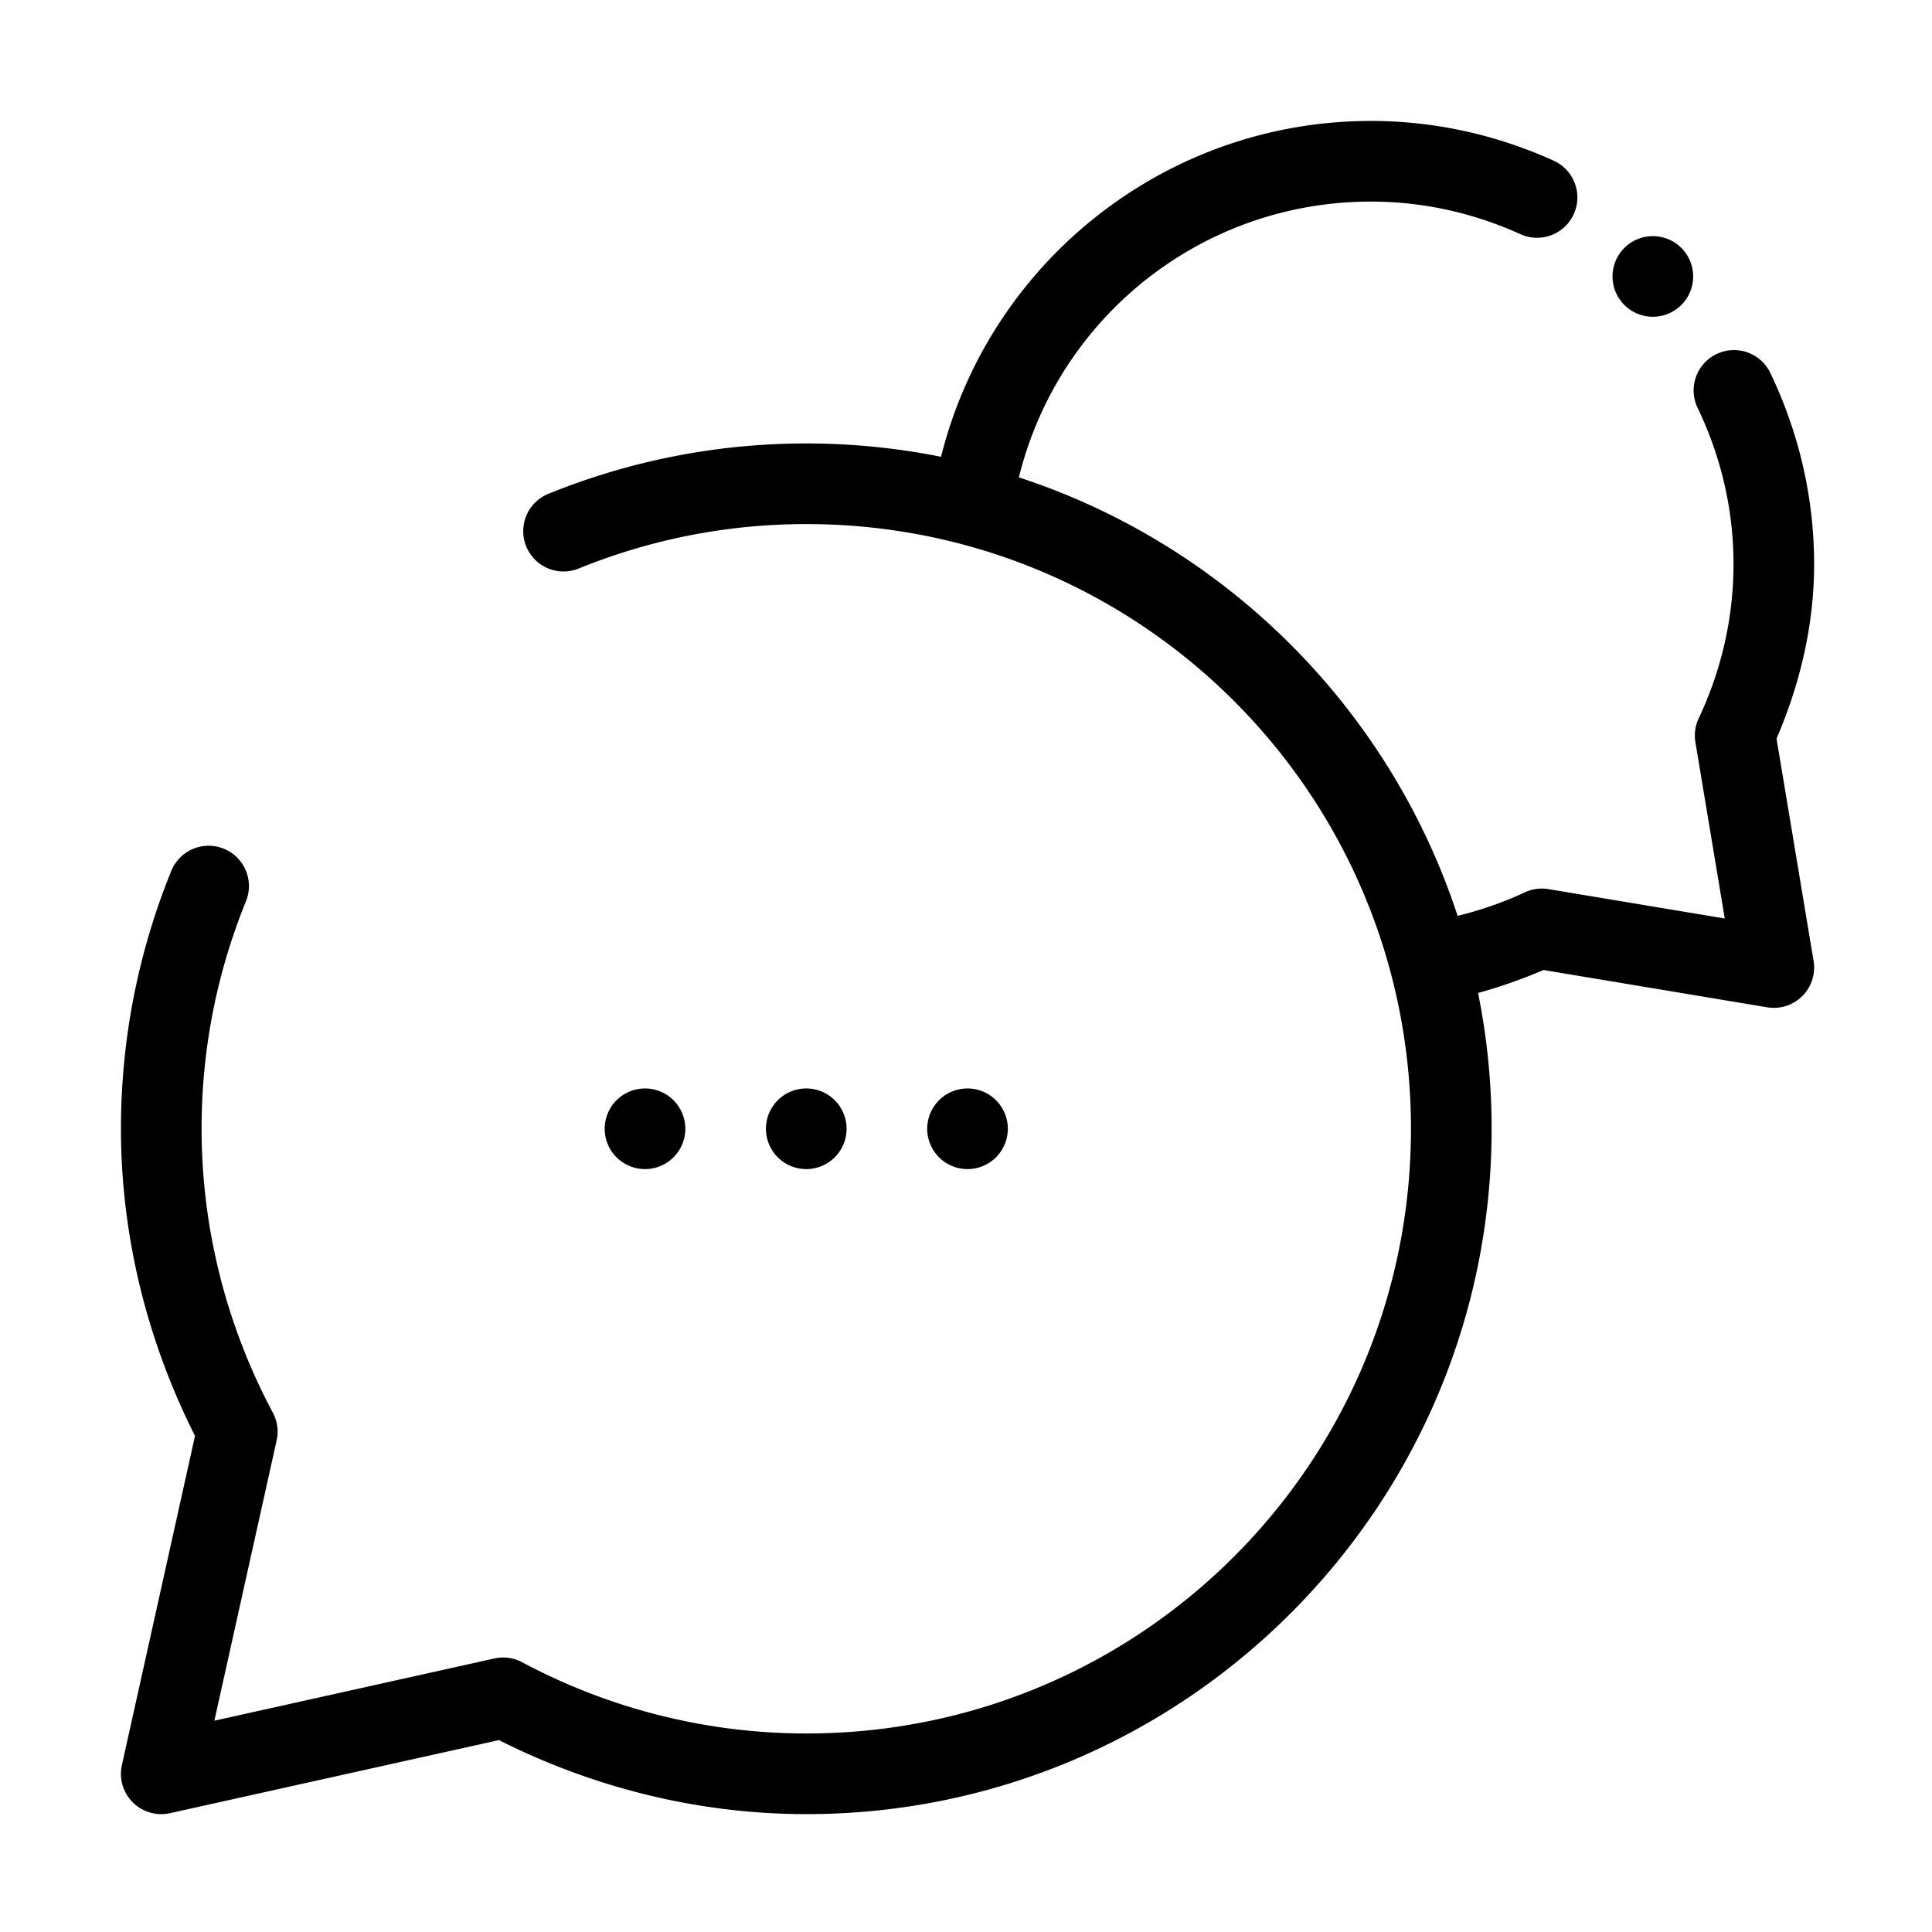
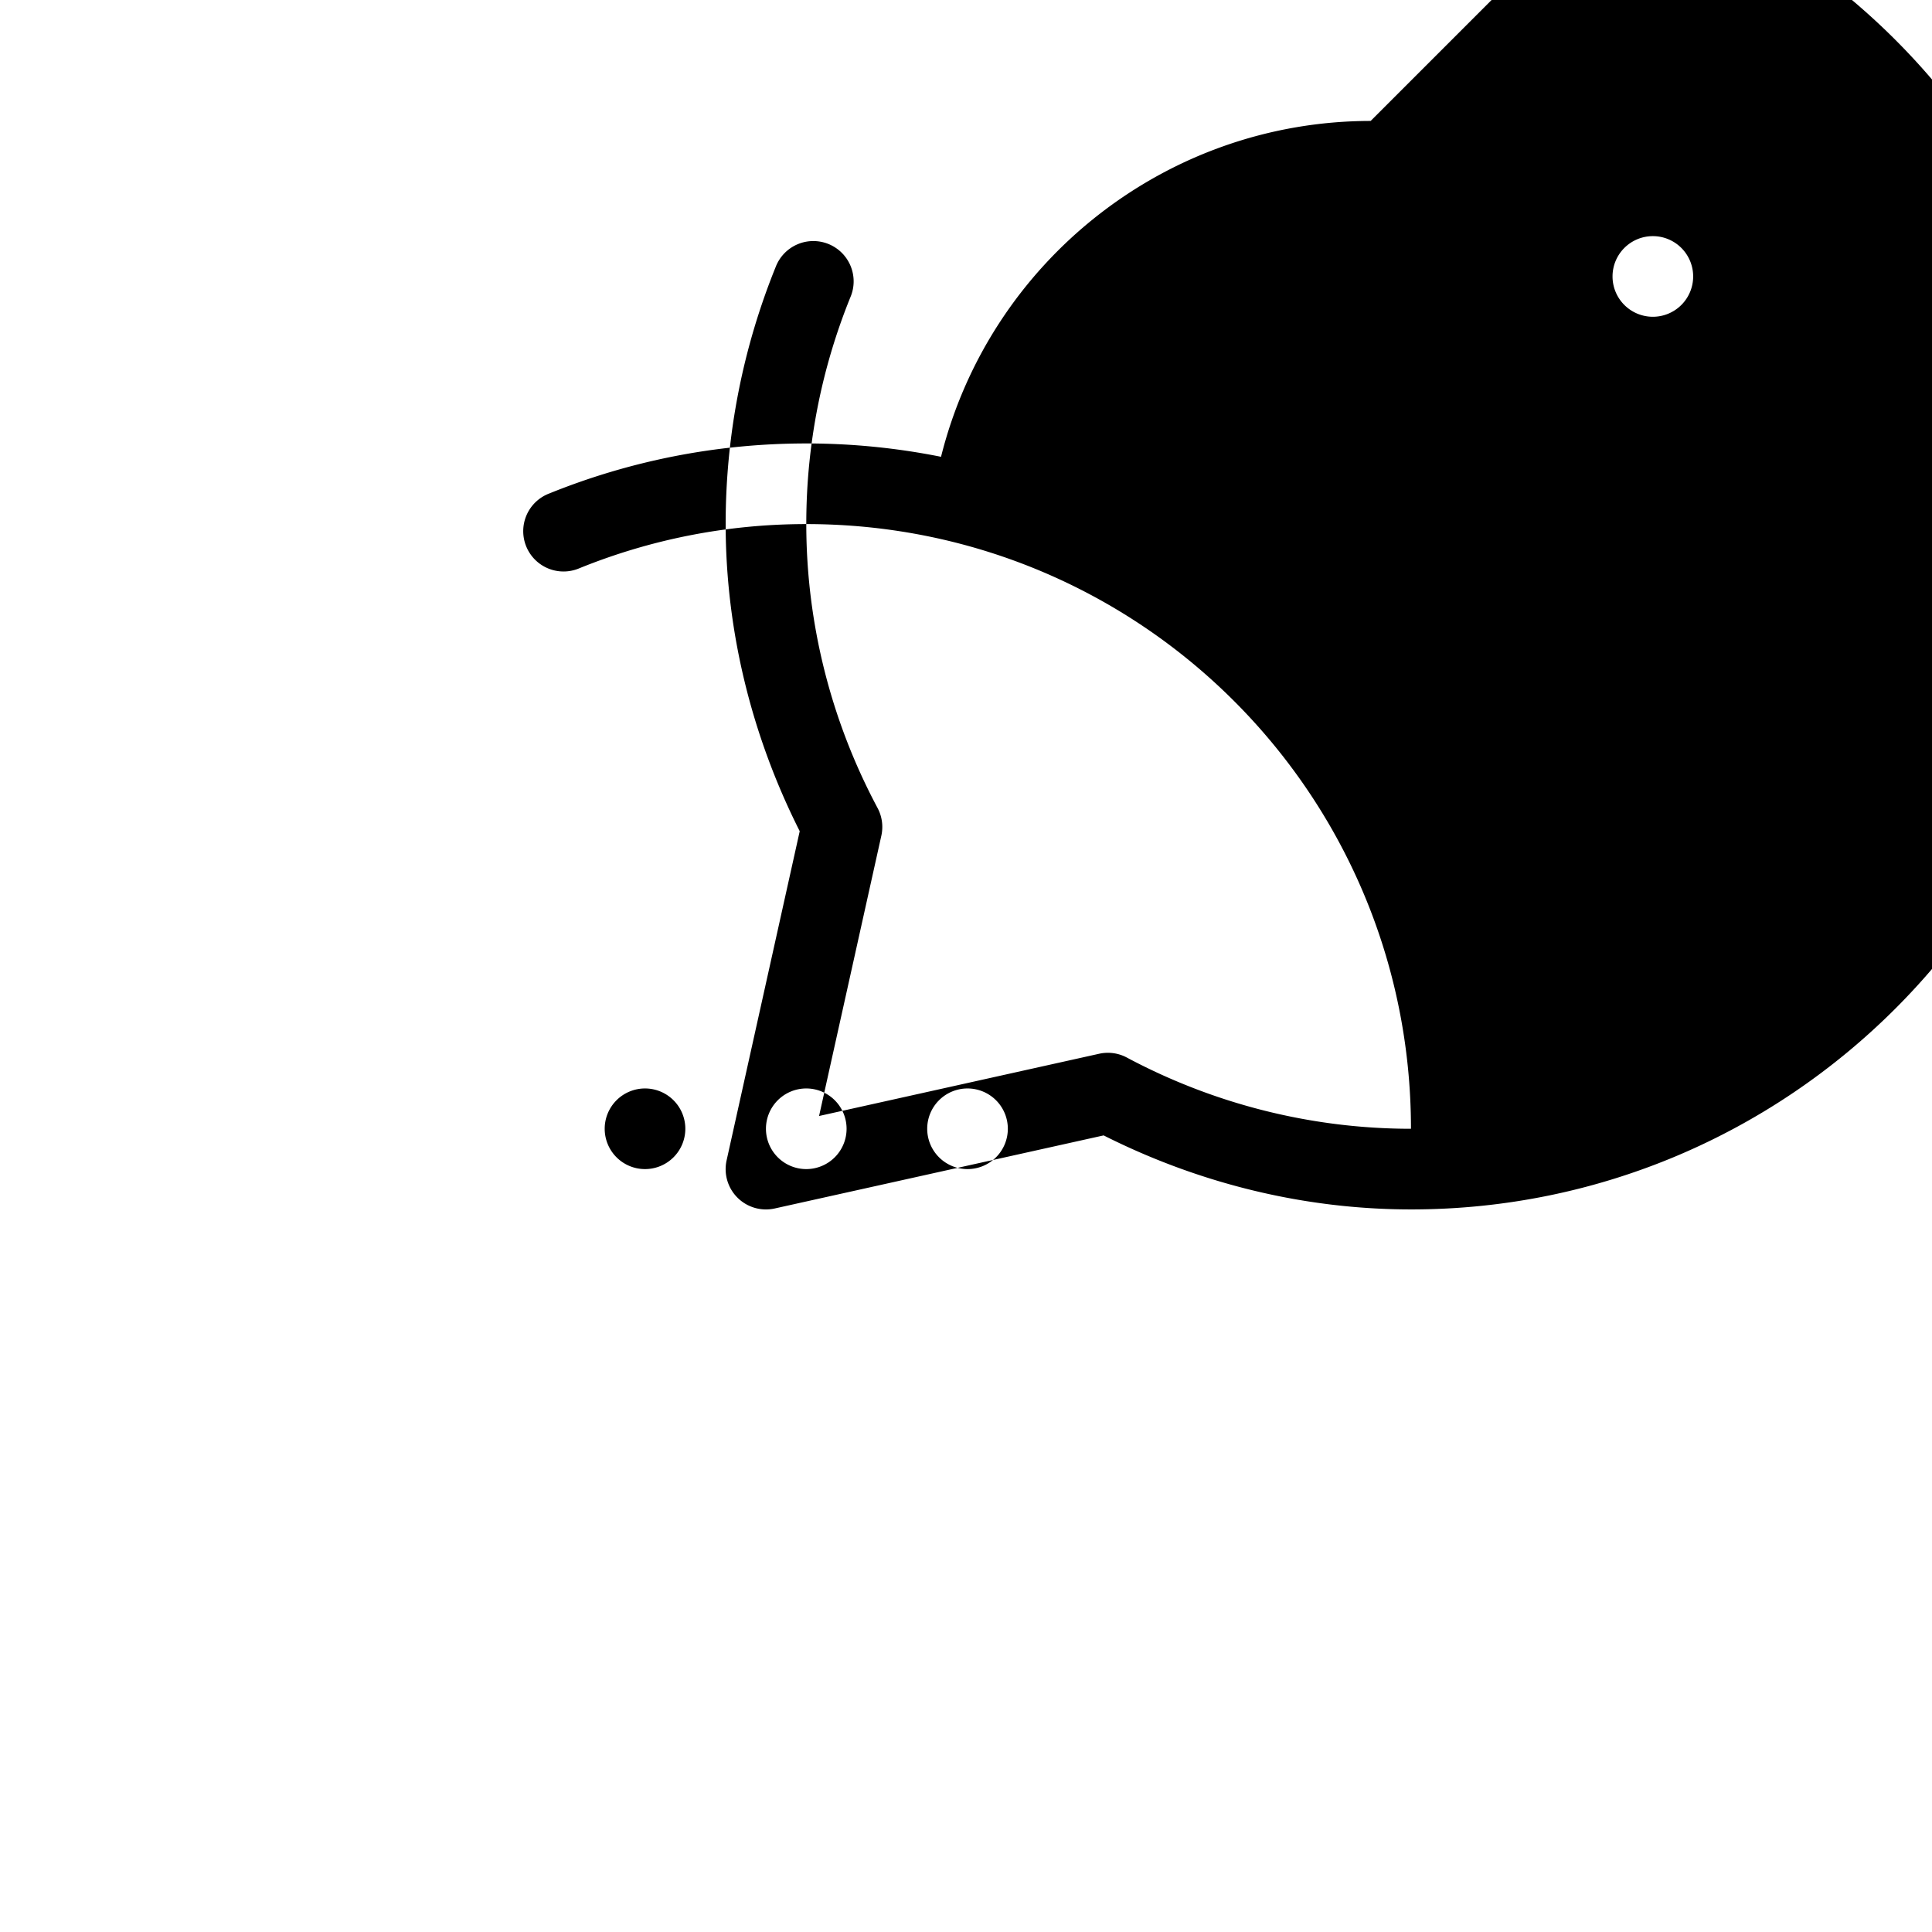
<svg xmlns="http://www.w3.org/2000/svg" id="svg8" height="512" viewBox="0 0 25.4 25.4" width="512">
  <g id="layer2">
-     <path id="path832" d="m68 6c-10.158.005-18.897 6.982-21.314 16.662-2.162-.433-4.397-.662-6.686-.662-4.507 0-8.813.888-12.75 2.482a2 2 0 1 0 1.5 3.707c3.477-1.408 7.268-2.189 11.25-2.189 16.592 0 30 13.408 30 30s-13.408 30.004-30 30c-4.915-.001-9.755-1.217-14.094-3.533a2 2 0 0 0 -1.375-.189l-13.896 3.088 3.09-13.908a2 2 0 0 0 -.189-1.375c-2.315-4.336-3.533-9.171-3.535-14.082-.001-3.983.778-7.774 2.186-11.25a2 2 0 1 0 -3.707-1.5c-1.594 3.938-2.48 8.243-2.479 12.75.002 5.303 1.292 10.51 3.674 15.236l-3.627 16.33a2 2 0 0 0 2.387 2.387l16.318-3.625c4.73 2.383 9.942 3.671 15.248 3.672 18.755.005 34-15.246 34-34 0-2.307-.232-4.56-.672-6.738 1.106-.304 2.189-.69 3.248-1.139l11.096 1.85a2 2 0 0 0 2.301-2.301l-1.838-11.033c1.178-2.729 1.863-5.652 1.865-8.637.002-3.397-.791-6.61-2.16-9.473a2 2 0 0 0 -1.738-1.16 2 2 0 0 0 -1.871 2.887c1.127 2.358 1.771 4.967 1.77 7.742-.002 2.637-.596 5.245-1.727 7.637a2 2 0 0 0 -.164 1.184l1.457 8.748-8.744-1.457a2 2 0 0 0 -1.176.16c-1.071.501-2.189.884-3.334 1.166-3.364-10.271-11.492-18.395-21.766-21.754 1.959-7.967 9.1-13.678 17.453-13.682 2.645-.001 5.143.582 7.414 1.611a2.001 2.001 0 1 0 1.652-3.645c-2.76-1.251-5.83-1.968-9.066-1.967zm14 5.715a2 2 0 0 0 -2 2 2 2 0 0 0 2 2 2 2 0 0 0 2-2 2 2 0 0 0 -2-2zm-50 42.285a2 2 0 0 0 -2 2 2 2 0 0 0 2 2 2 2 0 0 0 2-2 2 2 0 0 0 -2-2zm8 0a2 2 0 0 0 -2 2 2 2 0 0 0 2 2 2 2 0 0 0 2-2 2 2 0 0 0 -2-2zm8 0a2 2 0 0 0 -2 2 2 2 0 0 0 2 2 2 2 0 0 0 2-2 2 2 0 0 0 -2-2z" fill-rule="evenodd" transform="scale(.265)" font-variant-ligatures="normal" font-variant-position="normal" font-variant-caps="normal" font-variant-numeric="normal" font-variant-alternates="normal" font-feature-settings="normal" text-indent="0" text-align="start" text-decoration-line="none" text-decoration-style="solid" text-decoration-color="rgb(0,0,0)" text-transform="none" text-orientation="mixed" white-space="normal" shape-padding="0" isolation="auto" mix-blend-mode="normal" solid-color="rgb(0,0,0)" solid-opacity="1" vector-effect="none" paint-order="stroke fill markers" />
+     <path id="path832" d="m68 6c-10.158.005-18.897 6.982-21.314 16.662-2.162-.433-4.397-.662-6.686-.662-4.507 0-8.813.888-12.75 2.482a2 2 0 1 0 1.5 3.707c3.477-1.408 7.268-2.189 11.25-2.189 16.592 0 30 13.408 30 30c-4.915-.001-9.755-1.217-14.094-3.533a2 2 0 0 0 -1.375-.189l-13.896 3.088 3.09-13.908a2 2 0 0 0 -.189-1.375c-2.315-4.336-3.533-9.171-3.535-14.082-.001-3.983.778-7.774 2.186-11.25a2 2 0 1 0 -3.707-1.5c-1.594 3.938-2.48 8.243-2.479 12.75.002 5.303 1.292 10.51 3.674 15.236l-3.627 16.33a2 2 0 0 0 2.387 2.387l16.318-3.625c4.73 2.383 9.942 3.671 15.248 3.672 18.755.005 34-15.246 34-34 0-2.307-.232-4.56-.672-6.738 1.106-.304 2.189-.69 3.248-1.139l11.096 1.85a2 2 0 0 0 2.301-2.301l-1.838-11.033c1.178-2.729 1.863-5.652 1.865-8.637.002-3.397-.791-6.61-2.16-9.473a2 2 0 0 0 -1.738-1.16 2 2 0 0 0 -1.871 2.887c1.127 2.358 1.771 4.967 1.77 7.742-.002 2.637-.596 5.245-1.727 7.637a2 2 0 0 0 -.164 1.184l1.457 8.748-8.744-1.457a2 2 0 0 0 -1.176.16c-1.071.501-2.189.884-3.334 1.166-3.364-10.271-11.492-18.395-21.766-21.754 1.959-7.967 9.1-13.678 17.453-13.682 2.645-.001 5.143.582 7.414 1.611a2.001 2.001 0 1 0 1.652-3.645c-2.76-1.251-5.83-1.968-9.066-1.967zm14 5.715a2 2 0 0 0 -2 2 2 2 0 0 0 2 2 2 2 0 0 0 2-2 2 2 0 0 0 -2-2zm-50 42.285a2 2 0 0 0 -2 2 2 2 0 0 0 2 2 2 2 0 0 0 2-2 2 2 0 0 0 -2-2zm8 0a2 2 0 0 0 -2 2 2 2 0 0 0 2 2 2 2 0 0 0 2-2 2 2 0 0 0 -2-2zm8 0a2 2 0 0 0 -2 2 2 2 0 0 0 2 2 2 2 0 0 0 2-2 2 2 0 0 0 -2-2z" fill-rule="evenodd" transform="scale(.265)" font-variant-ligatures="normal" font-variant-position="normal" font-variant-caps="normal" font-variant-numeric="normal" font-variant-alternates="normal" font-feature-settings="normal" text-indent="0" text-align="start" text-decoration-line="none" text-decoration-style="solid" text-decoration-color="rgb(0,0,0)" text-transform="none" text-orientation="mixed" white-space="normal" shape-padding="0" isolation="auto" mix-blend-mode="normal" solid-color="rgb(0,0,0)" solid-opacity="1" vector-effect="none" paint-order="stroke fill markers" />
  </g>
</svg>